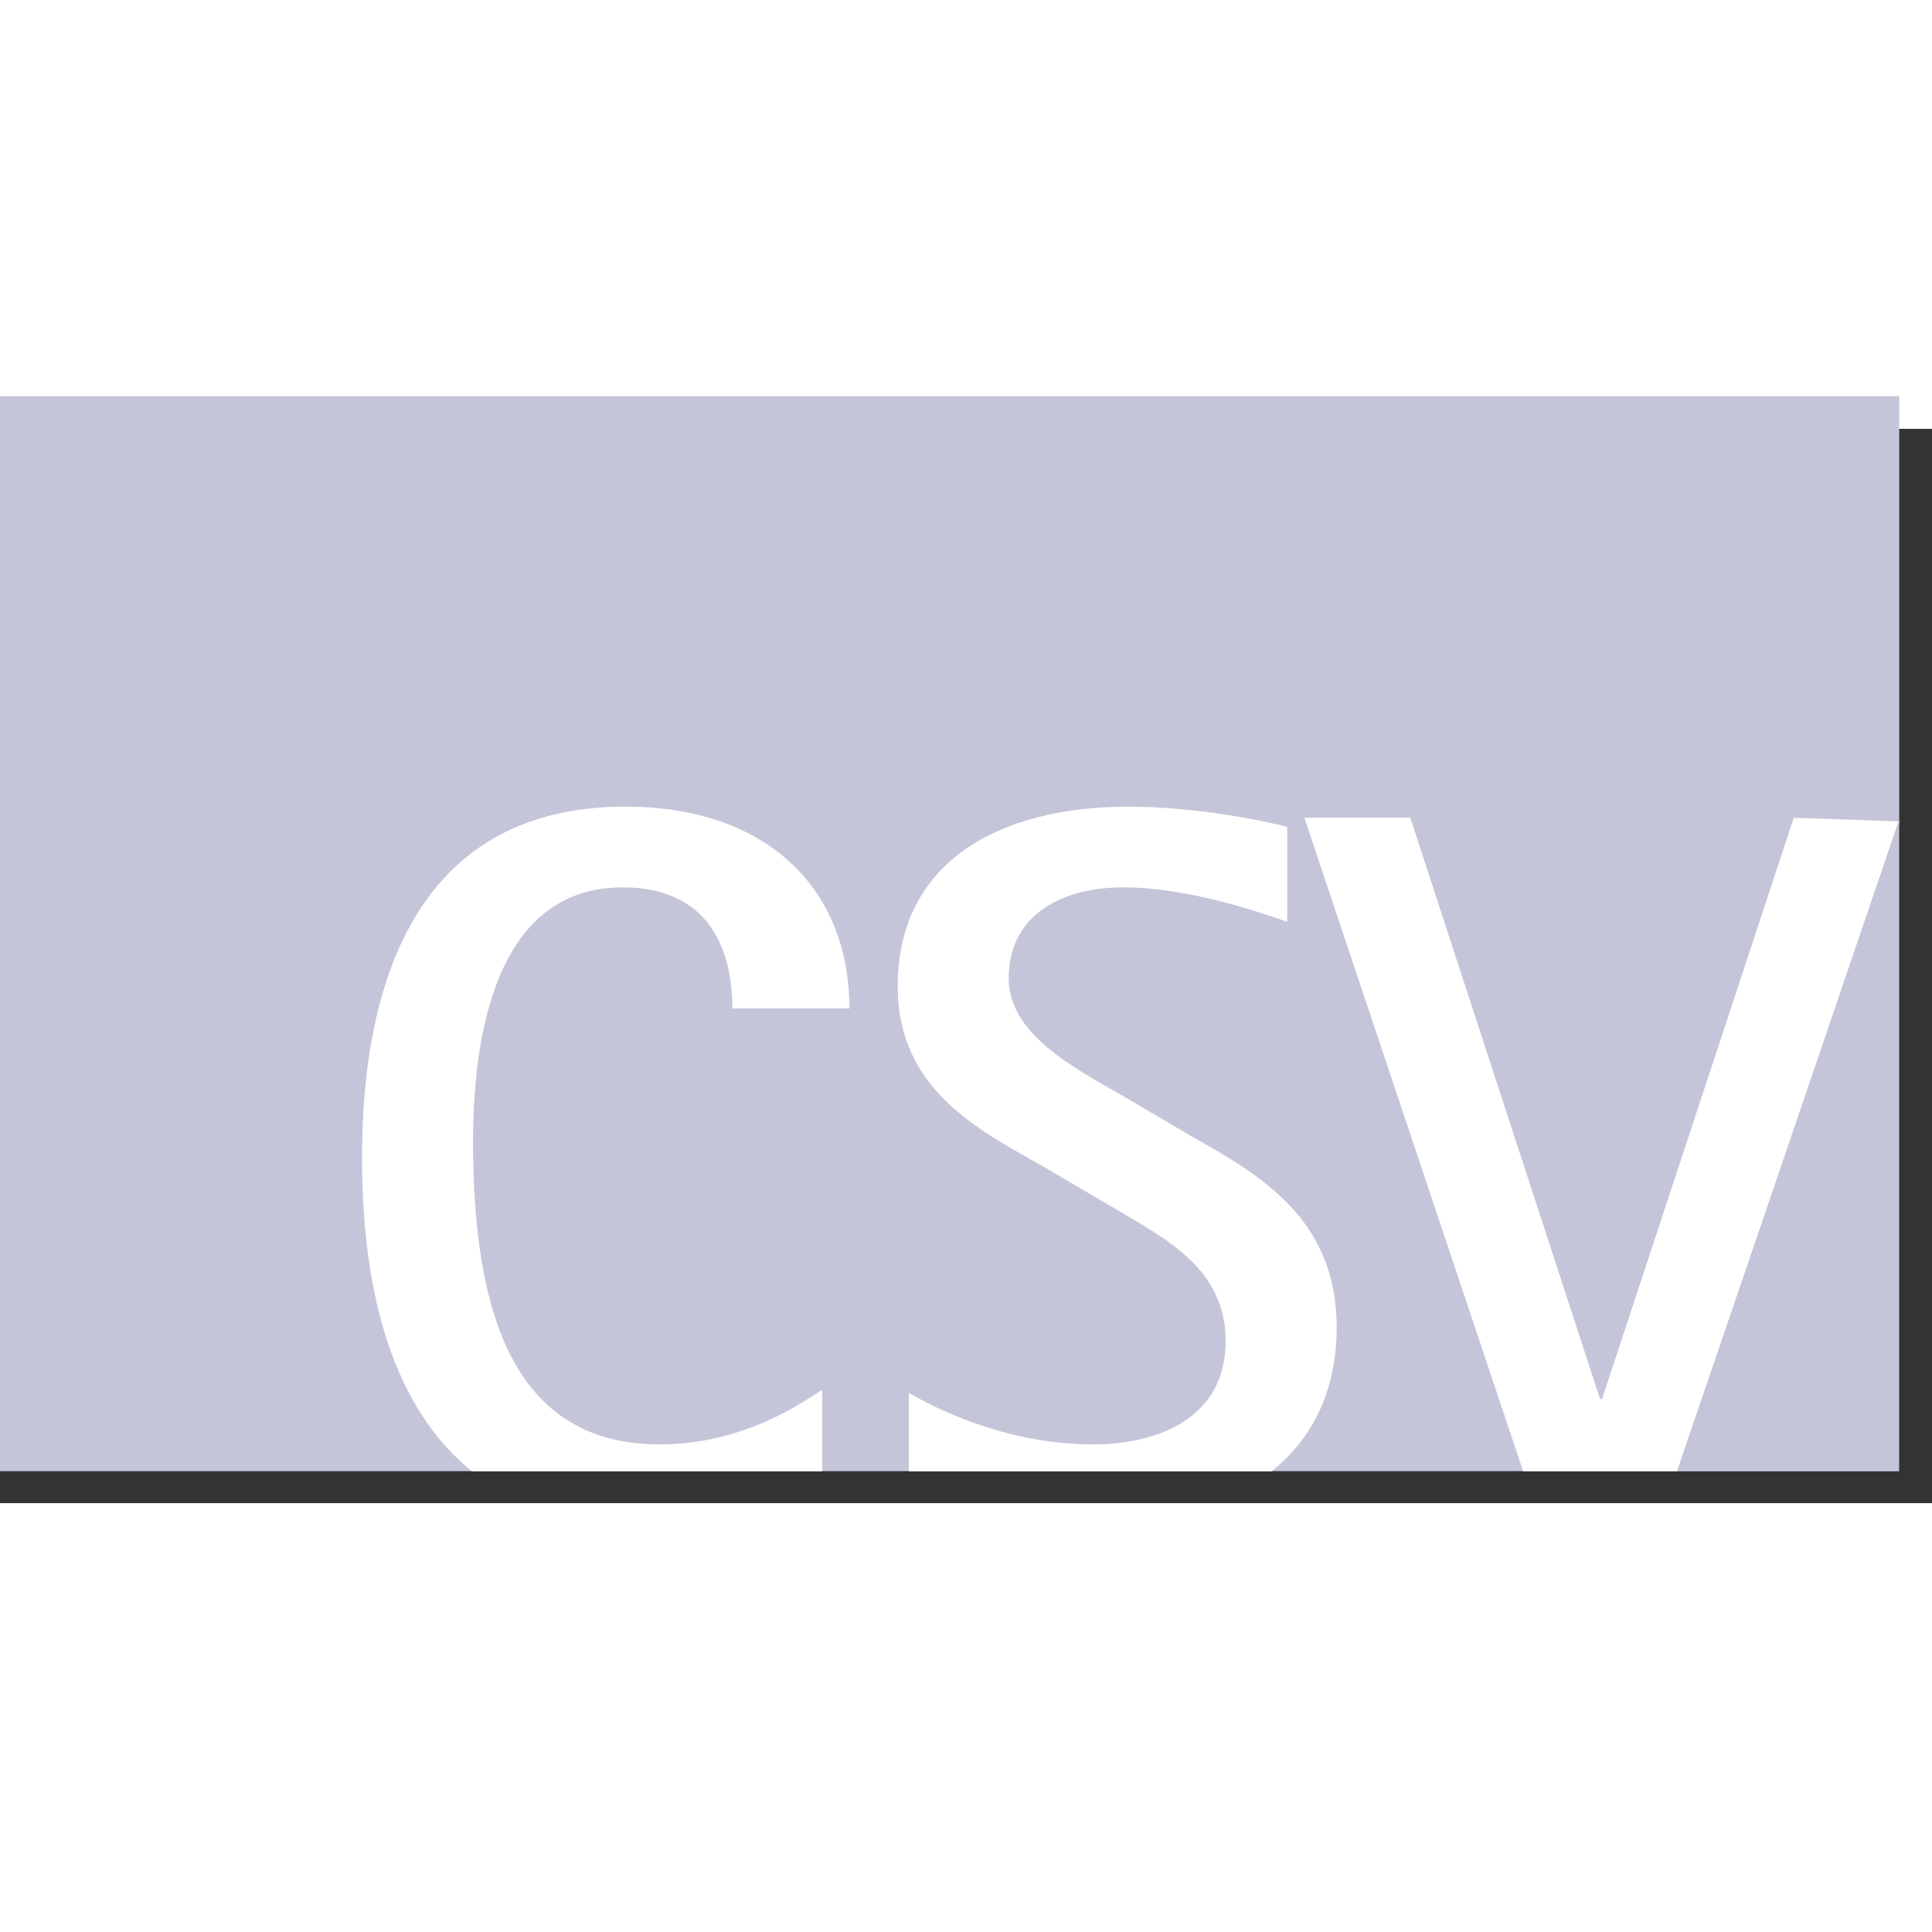
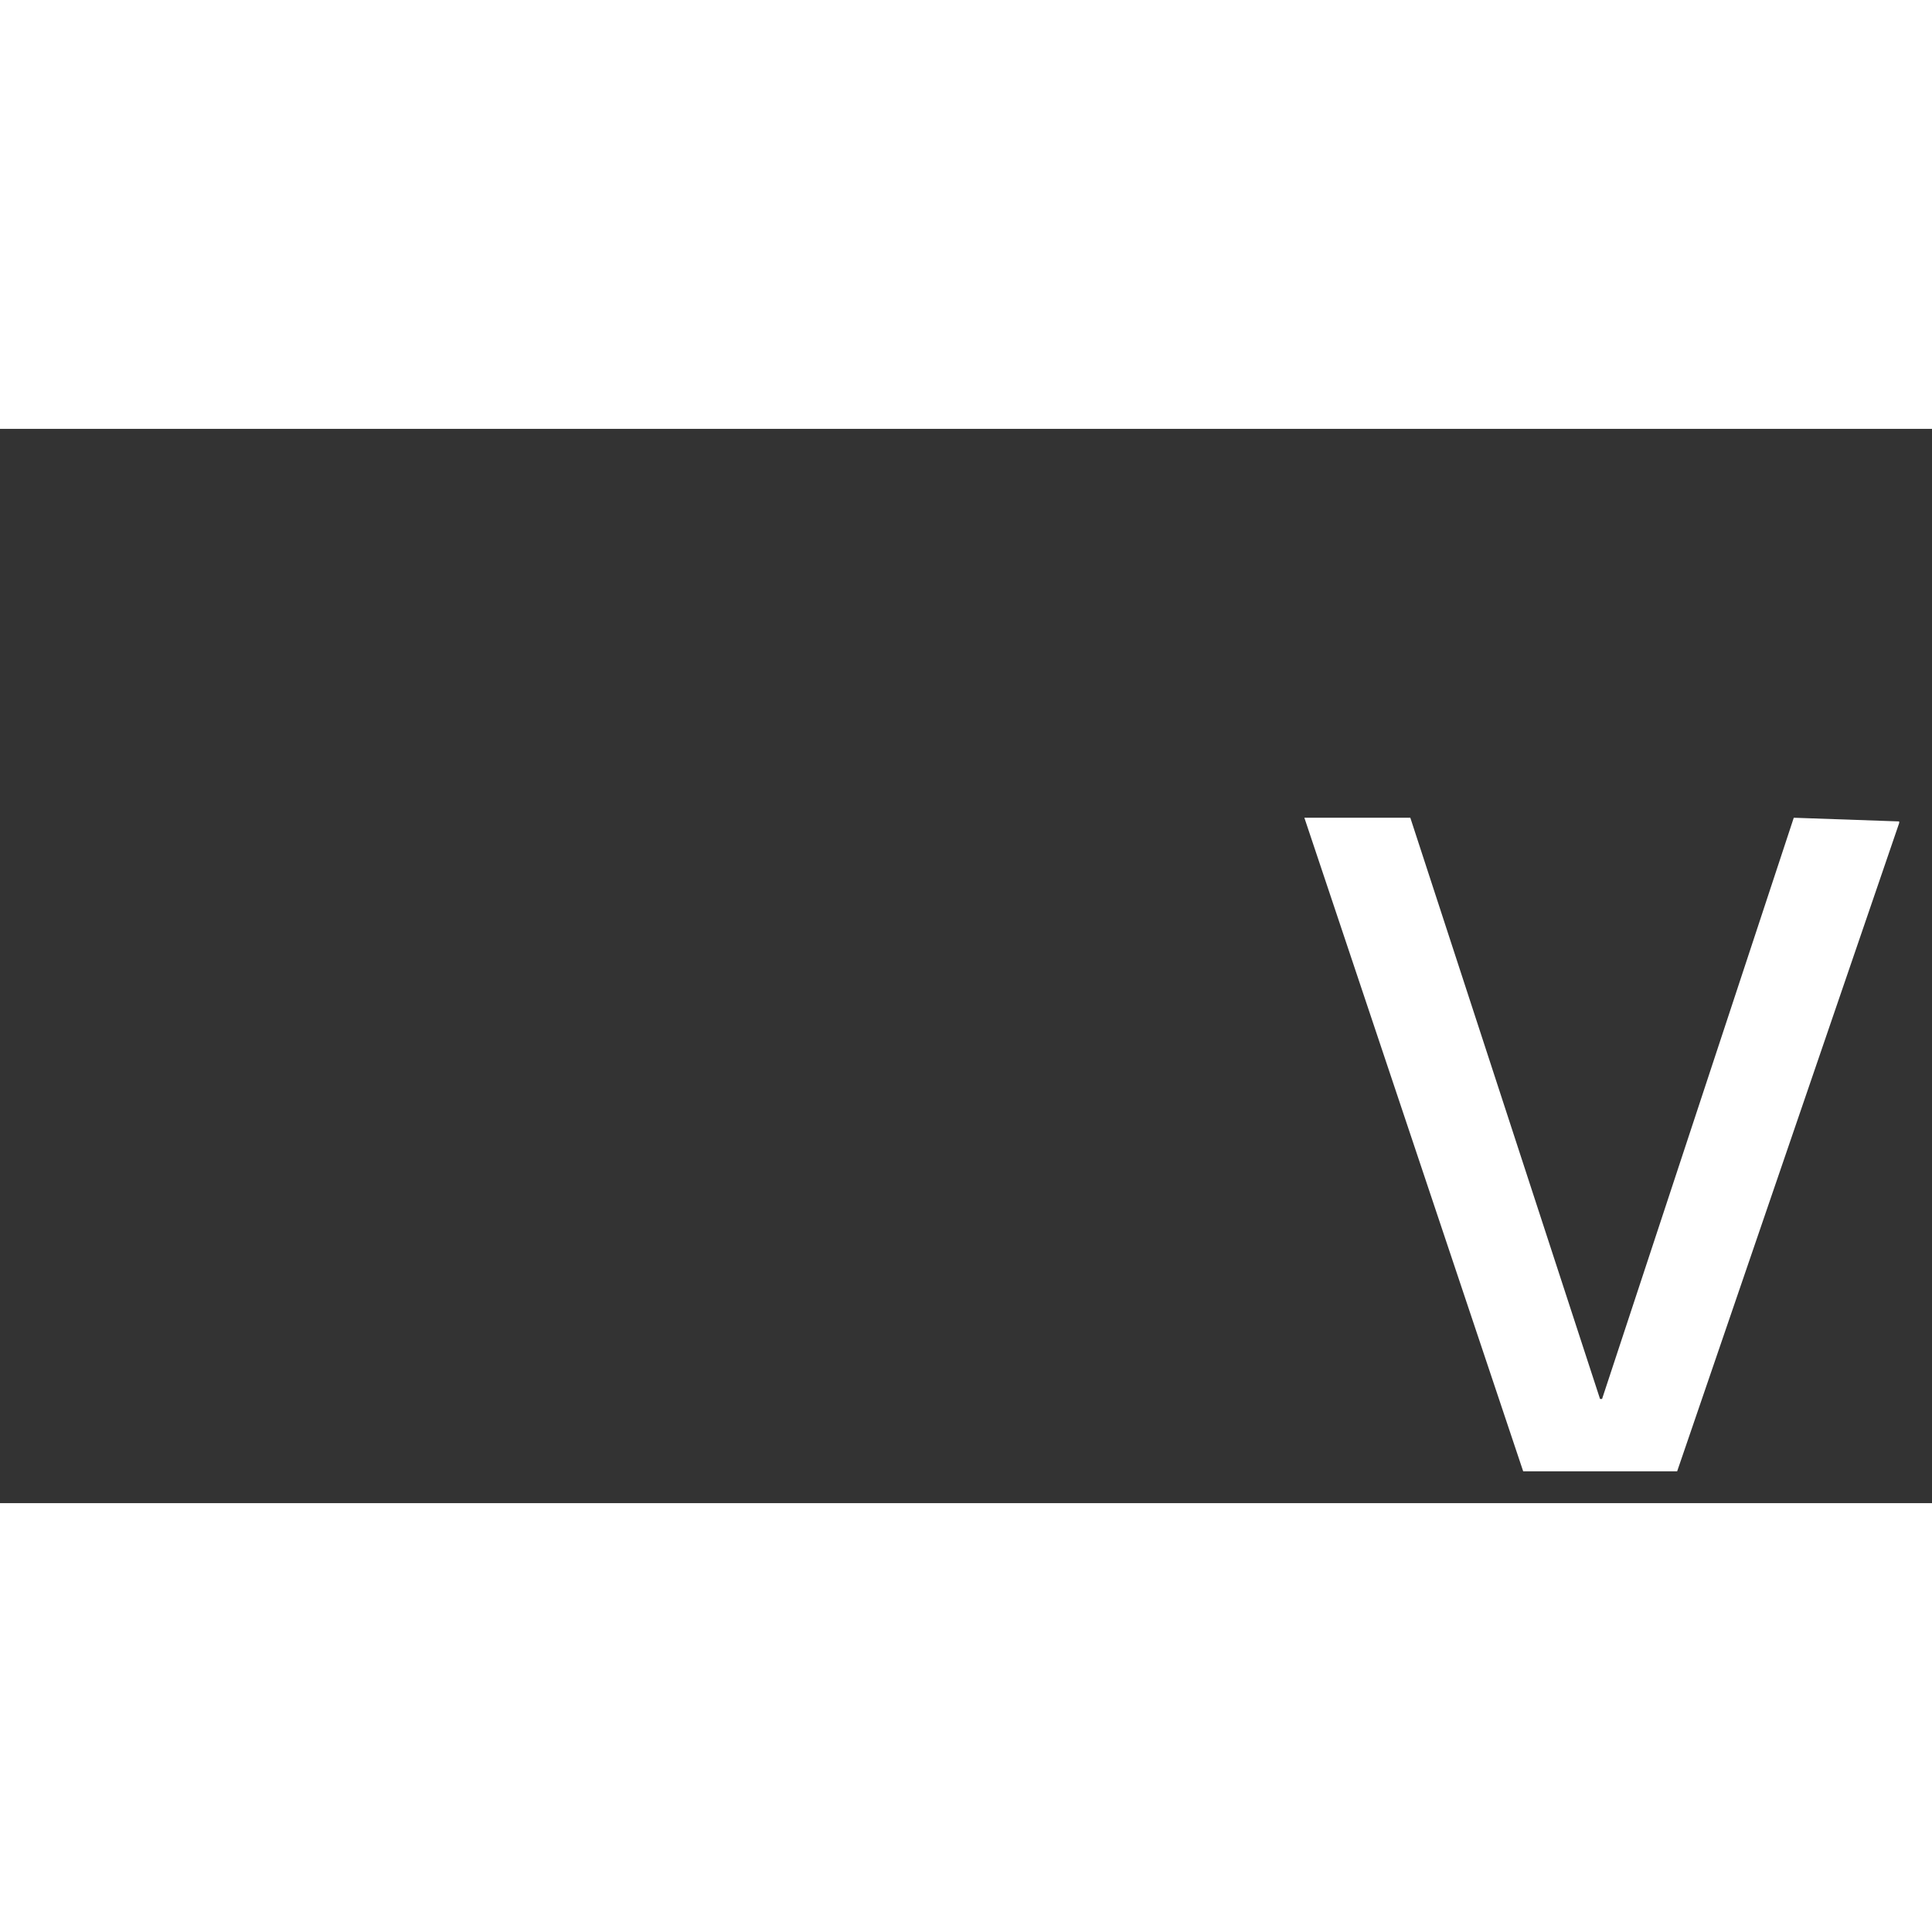
<svg xmlns="http://www.w3.org/2000/svg" version="1.1" width="25" height="25" viewBox="0 0 141.757 78.824" id="svg2">
  <rect x="0" y="0" width="141.757" height="78.824" fill="#333333" stroke="none" />
  <style>
	.main-fill {
		fill: #C5C5DA;
	}
	.main-stroke {
		stroke: #C5C5DA;
	}
	.secondary-fill {
		fill: #ffffff;
	}
	.bg-fill {
		fill: transparent;
	}
</style>
-   <path d="m -2.367,-2.399 0,78.875 125.438,0 16.281,-47.812 0,-31.062 -141.719,0 z" id="csv-fill-1" class="main-fill" />
-   <path d="m 48.405,74.513 c -10.588,0 -13.696,-9.402 -13.696,-22.211 0,-6.961 1.333,-18.659 10.957,-18.659 7.181,0 8.07,5.775 8.07,8.885 l 8.589,0 c 0,-8.736 -5.997,-14.809 -16.438,-14.809 -14.881,0 -19.324,12.217 -19.324,25.766 0,11.78 3.164,19.031 8.064,23.004 l 25.699,0 0,-5.975 c -1.334,0.815 -5.628,3.999 -11.921,3.999" id="csv-empty-1" class="secondary-fill" />
-   <path d="m 98.076,65.924 c 0,-8.07 -5.775,-11.254 -10.736,-14.068 l -5.035,-2.961 c -3.775,-2.147 -8.293,-4.591 -8.293,-8.589 0,-4.294 3.406,-6.664 8.44,-6.664 5.184,0 11.033,2.221 11.995,2.518 l 0,-6.96 c -1.702,-0.445 -6.737,-1.481 -11.624,-1.481 -9.551,0 -16.955,4.072 -16.955,13.18 0,7.848 6.367,10.735 11.106,13.475 l 4.664,2.74 c 3.999,2.369 8.293,4.516 8.293,9.846 0,5.554 -4.886,7.553 -9.7,7.553 -5.7,0 -10.586,-2.072 -13.549,-3.776 l 0,5.753 26.616,0 c 2.994,-2.394 4.777,-5.896 4.777,-10.565" id="csv-empty-2" class="secondary-fill" />
-   <path d="m 139.39,28.804 -0.04,0 0,-0.15 z" id="csv-empty-3" class="secondary-fill" />
  <path d="m 139.349,28.804 -7.734,-0.27 -14.066,42.646 -0.149,0 -13.92,-42.646 -7.774,0 16.055,47.955 11.297,0 16.291,-47.565 z" id="csv-empty-4" class="secondary-fill" />
-   <path d="m 139.349,28.654 -16.291,47.835 16.291,0 z" id="csv-fill-2" class="main-fill" />
</svg>